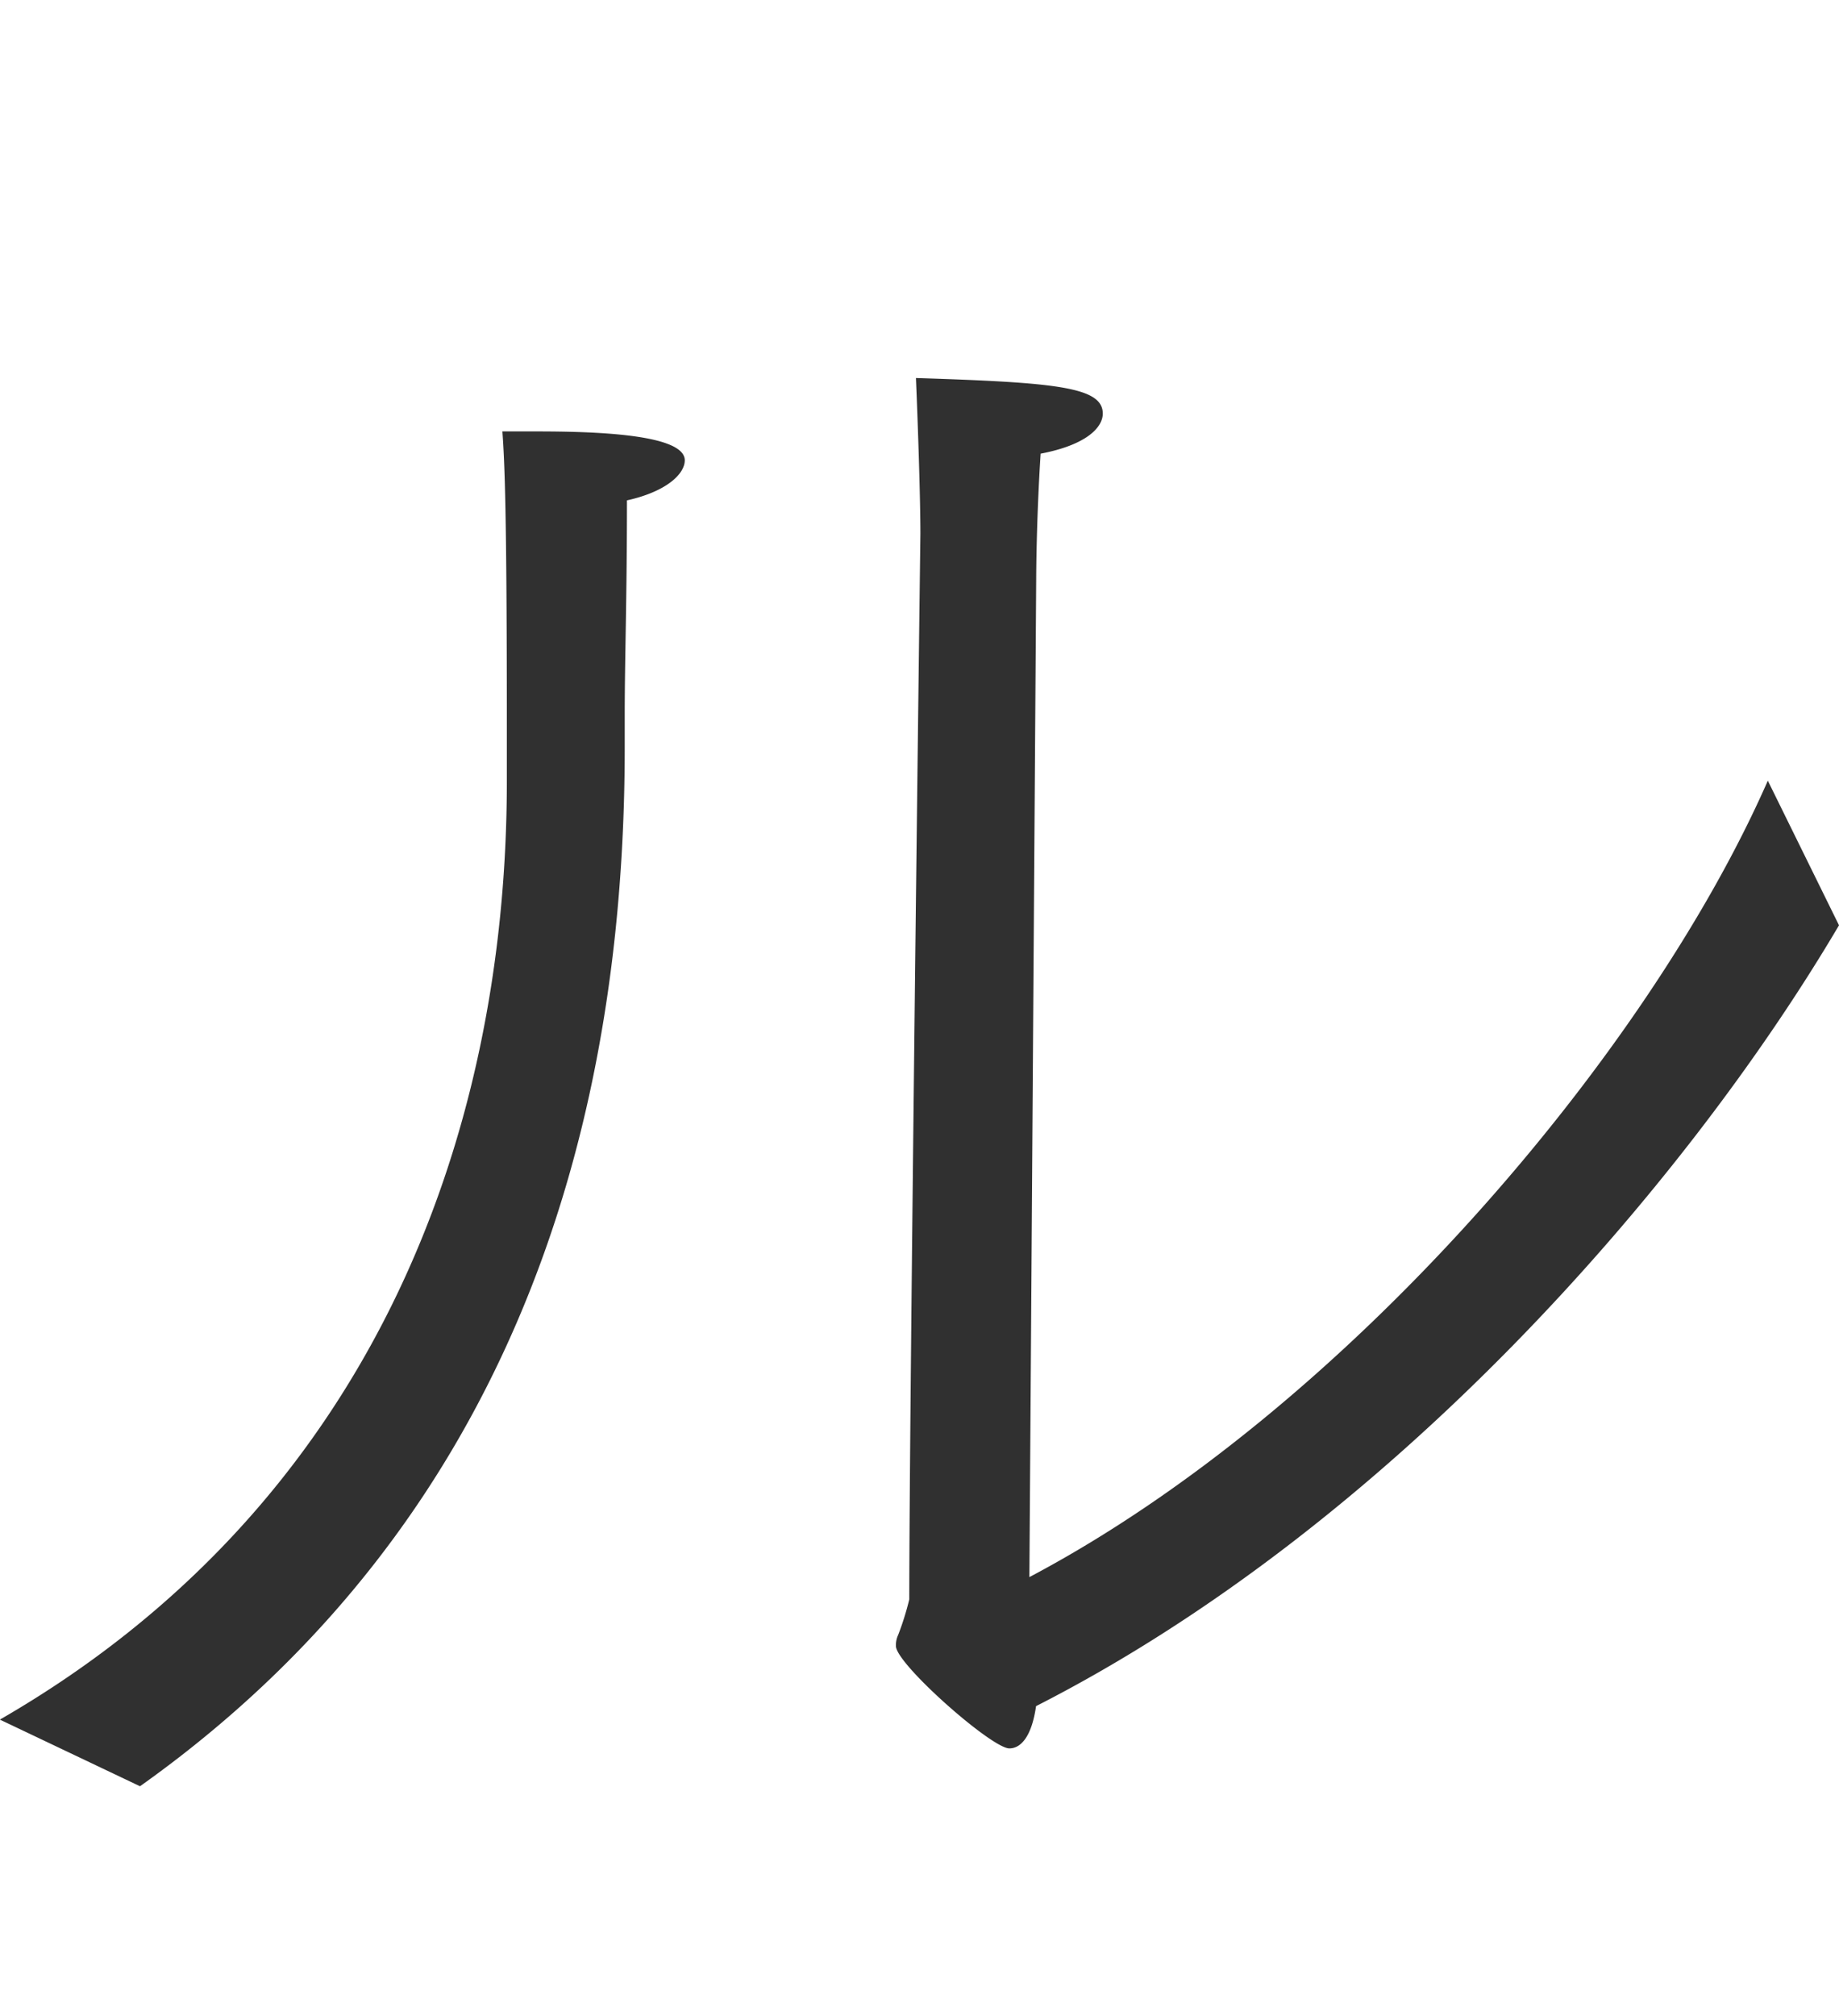
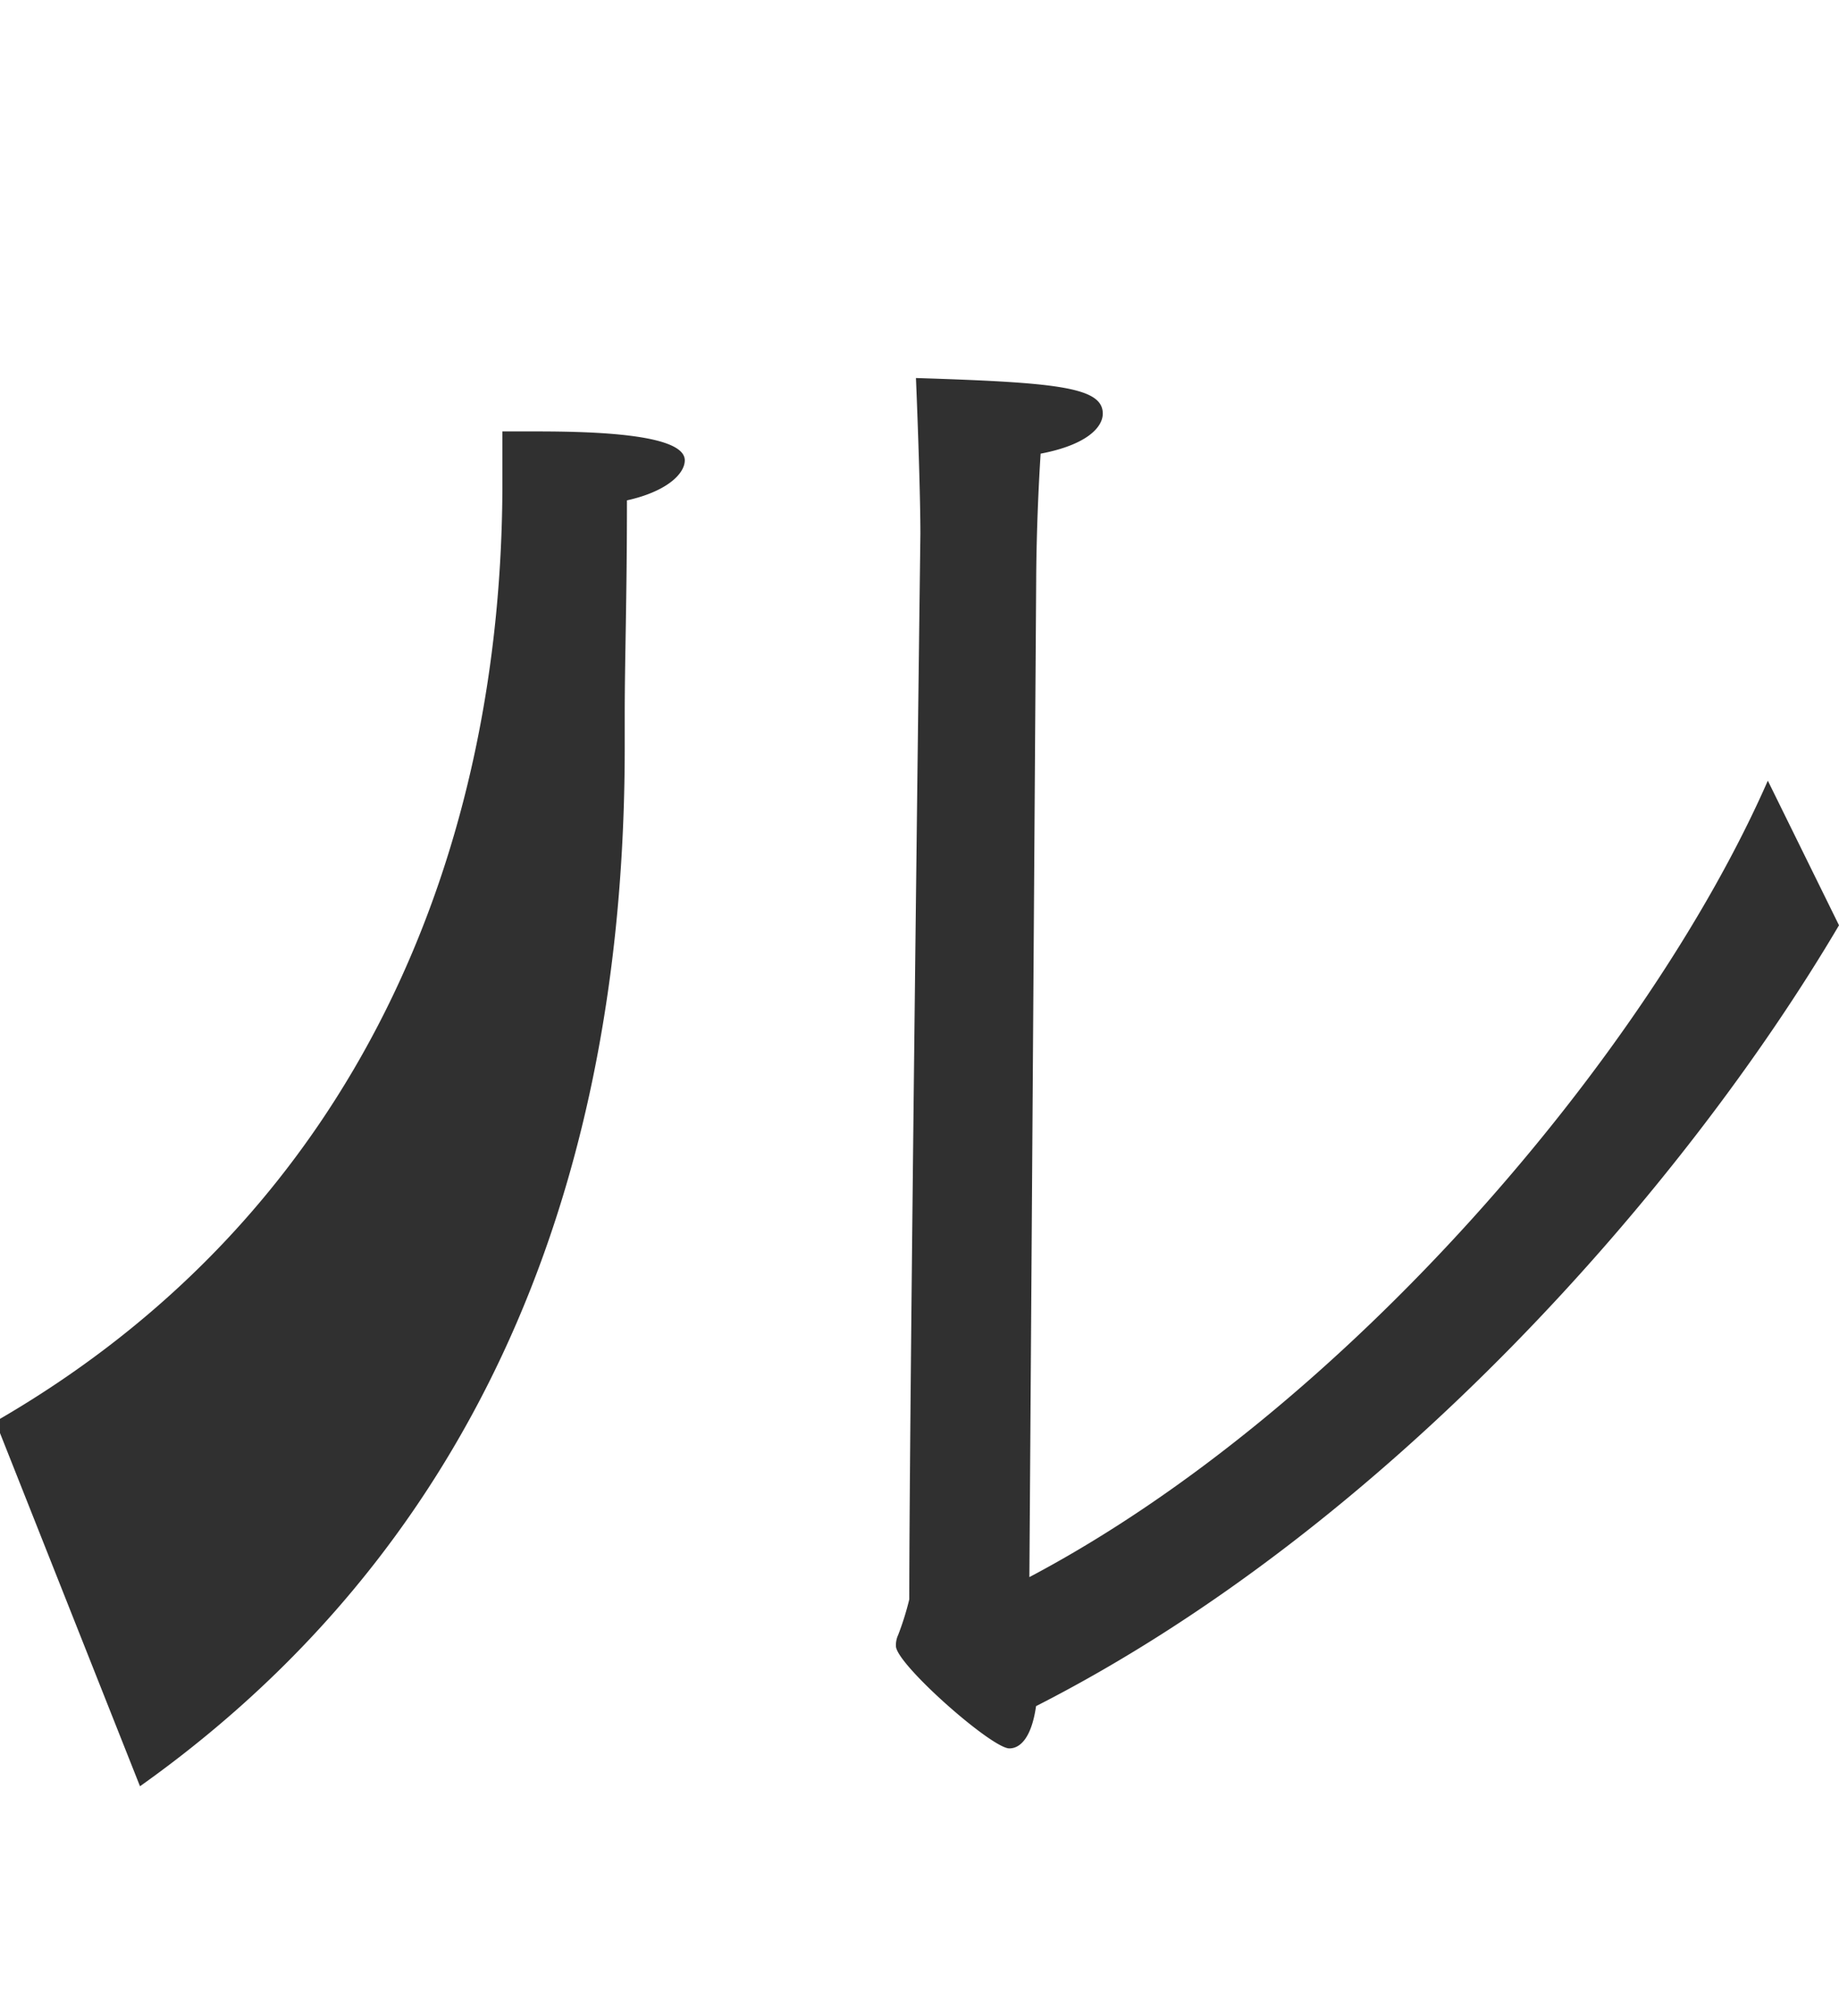
<svg xmlns="http://www.w3.org/2000/svg" viewBox="0 0 56.225 61.625">
-   <path d="M31.68 17.743s0-1.768.136-3.876c1.428-.272 1.9-.816 1.9-1.224 0-.816-1.428-.952-5.712-1.088.068 1.632.136 3.74.136 4.76 0 0-.34 26.792-.34 32.572a8.622 8.622 0 01-.34 1.088.738.738 0 00-.068.34c0 .544 2.924 3.128 3.468 3.128.34 0 .68-.34.816-1.292 10.813-5.508 19.857-15.912 24.549-23.868l-2.176-4.42c-3.672 8.364-12.92 19.244-22.577 24.344zM4.28 54.6c8.432-5.985 14.82-15.845 14.82-31.757v-1.02c0-1.632.068-3.536.068-6.528 1.224-.272 1.768-.816 1.768-1.224 0-.816-2.856-.884-4.556-.884h-1.02c.068.952.136 2.38.136 9.112v1.564c0 11.084-4.284 22.236-15.5 28.7z" fill="#303030" fill-rule="evenodd" />
+   <path d="M31.68 17.743s0-1.768.136-3.876c1.428-.272 1.9-.816 1.9-1.224 0-.816-1.428-.952-5.712-1.088.068 1.632.136 3.74.136 4.76 0 0-.34 26.792-.34 32.572a8.622 8.622 0 01-.34 1.088.738.738 0 00-.068.34c0 .544 2.924 3.128 3.468 3.128.34 0 .68-.34.816-1.292 10.813-5.508 19.857-15.912 24.549-23.868l-2.176-4.42c-3.672 8.364-12.92 19.244-22.577 24.344zM4.28 54.6c8.432-5.985 14.82-15.845 14.82-31.757v-1.02c0-1.632.068-3.536.068-6.528 1.224-.272 1.768-.816 1.768-1.224 0-.816-2.856-.884-4.556-.884h-1.02v1.564c0 11.084-4.284 22.236-15.5 28.7z" fill="#303030" fill-rule="evenodd" />
</svg>